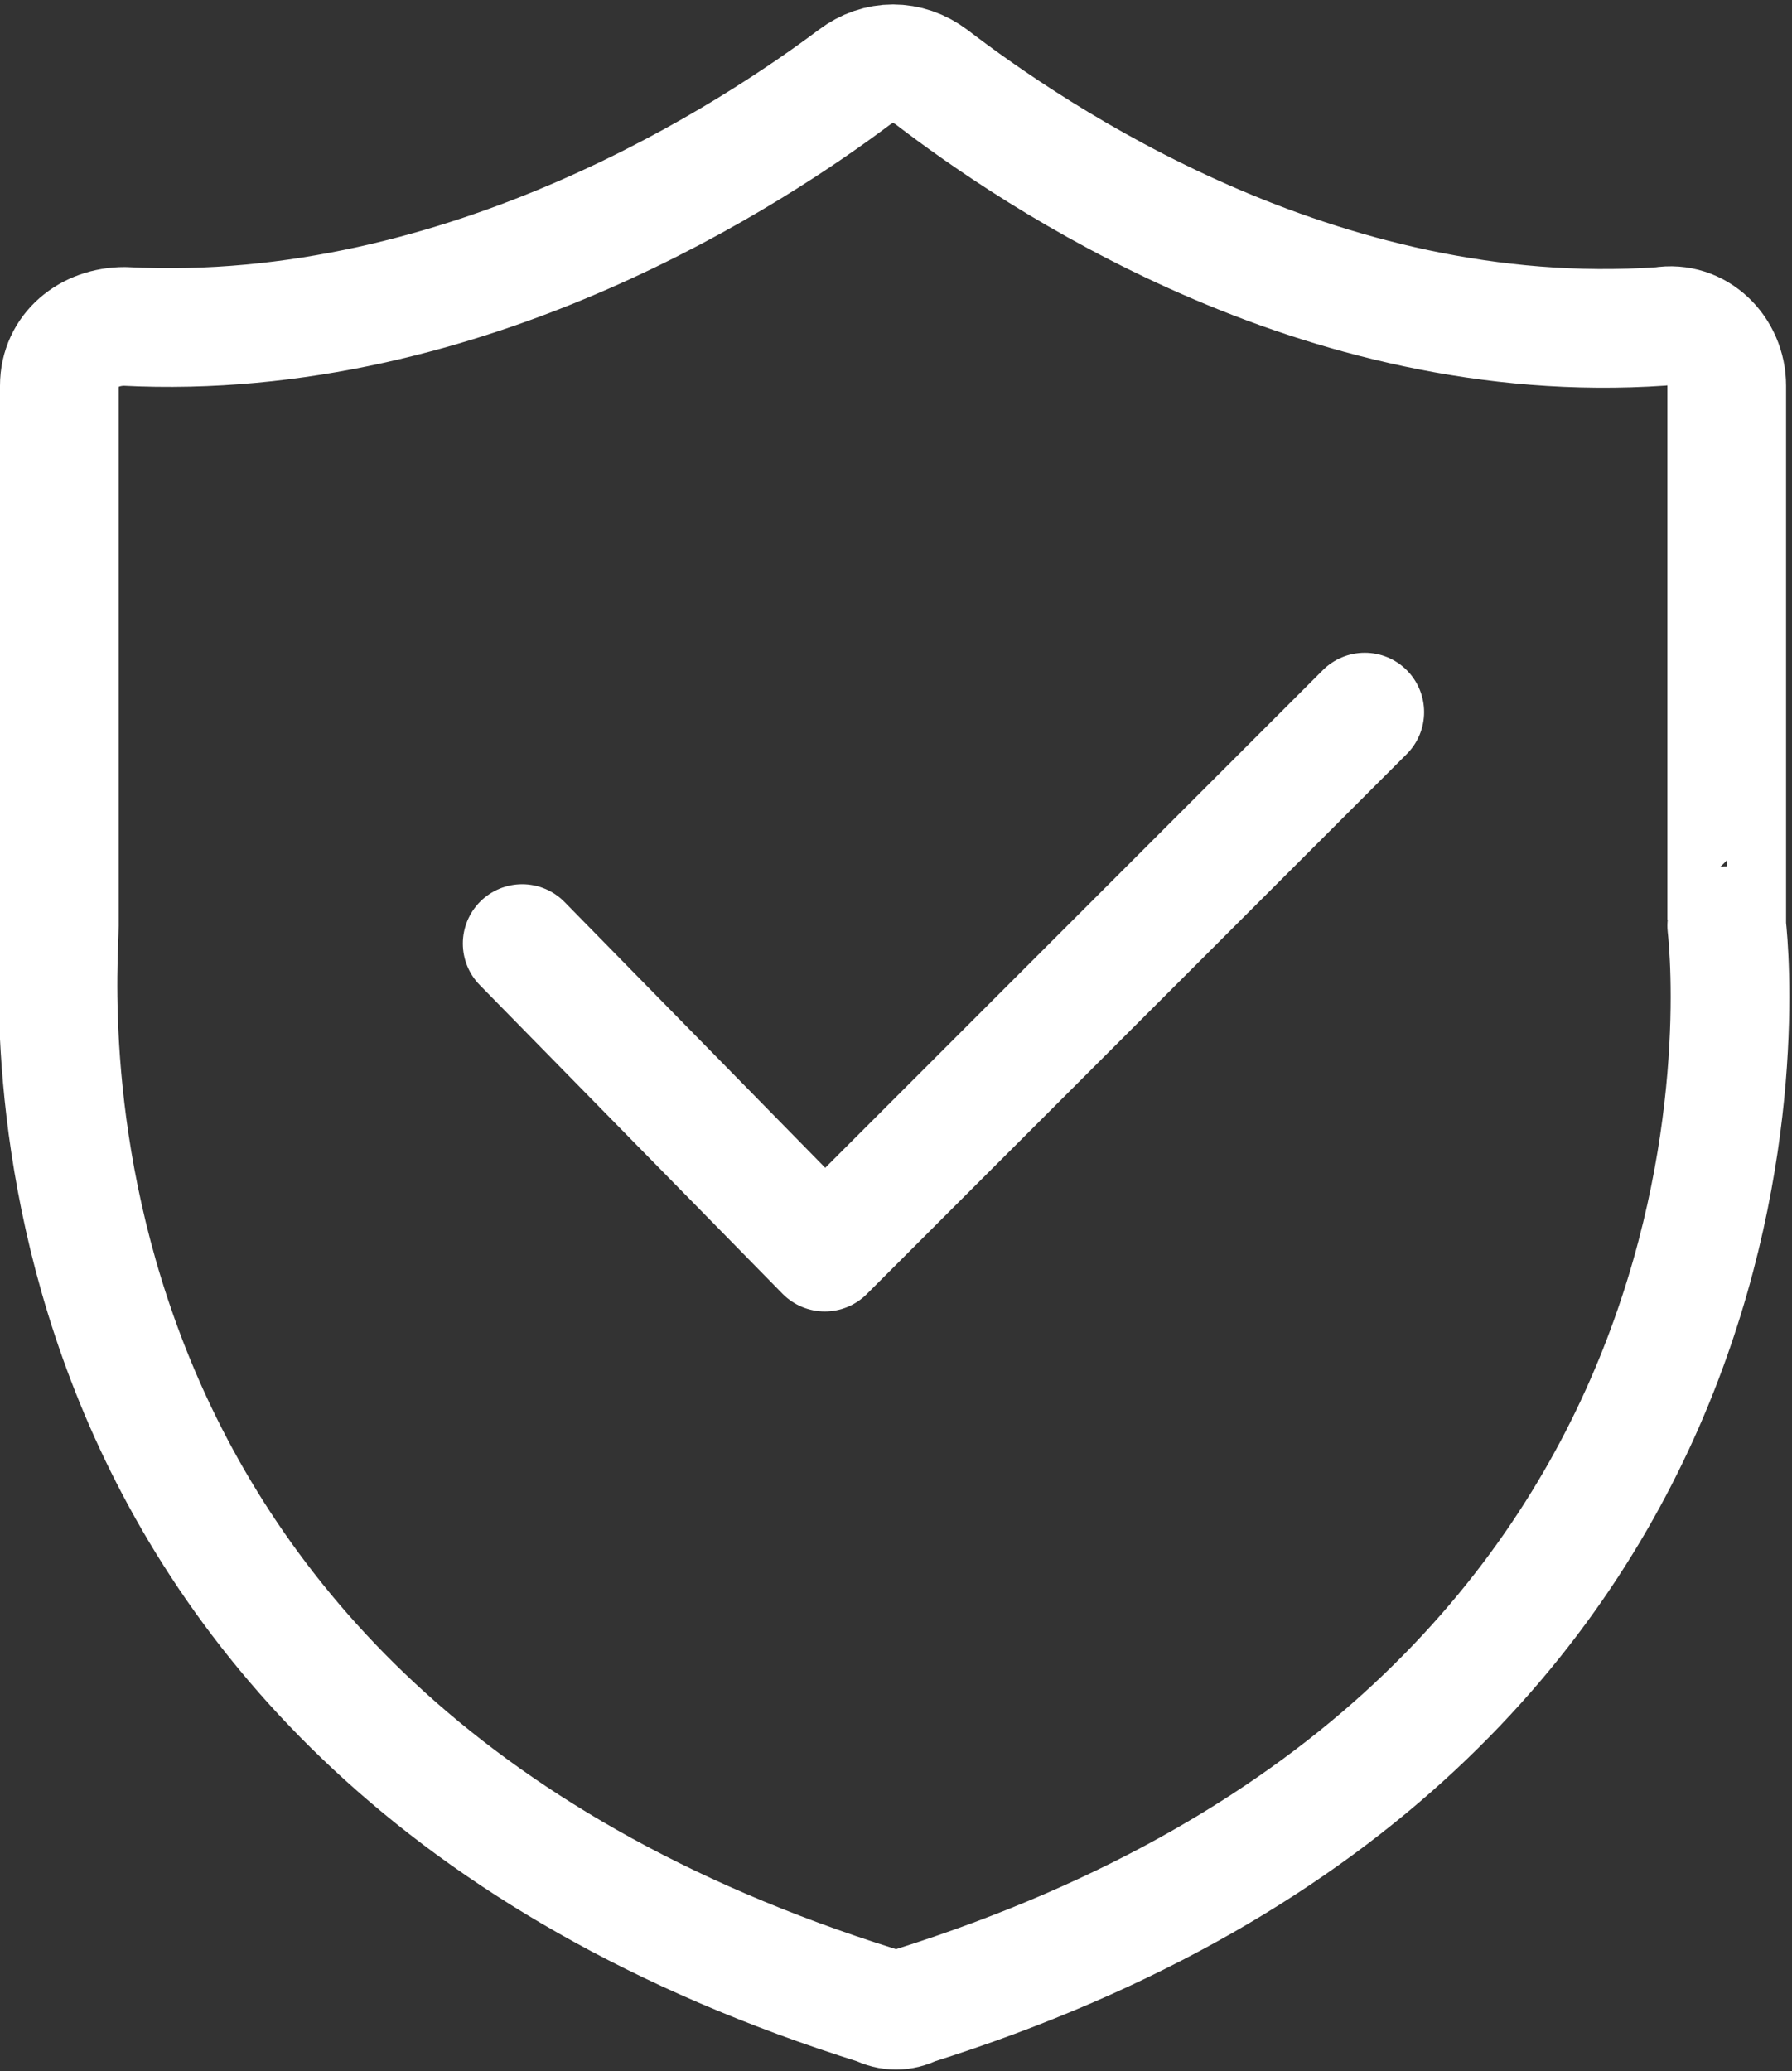
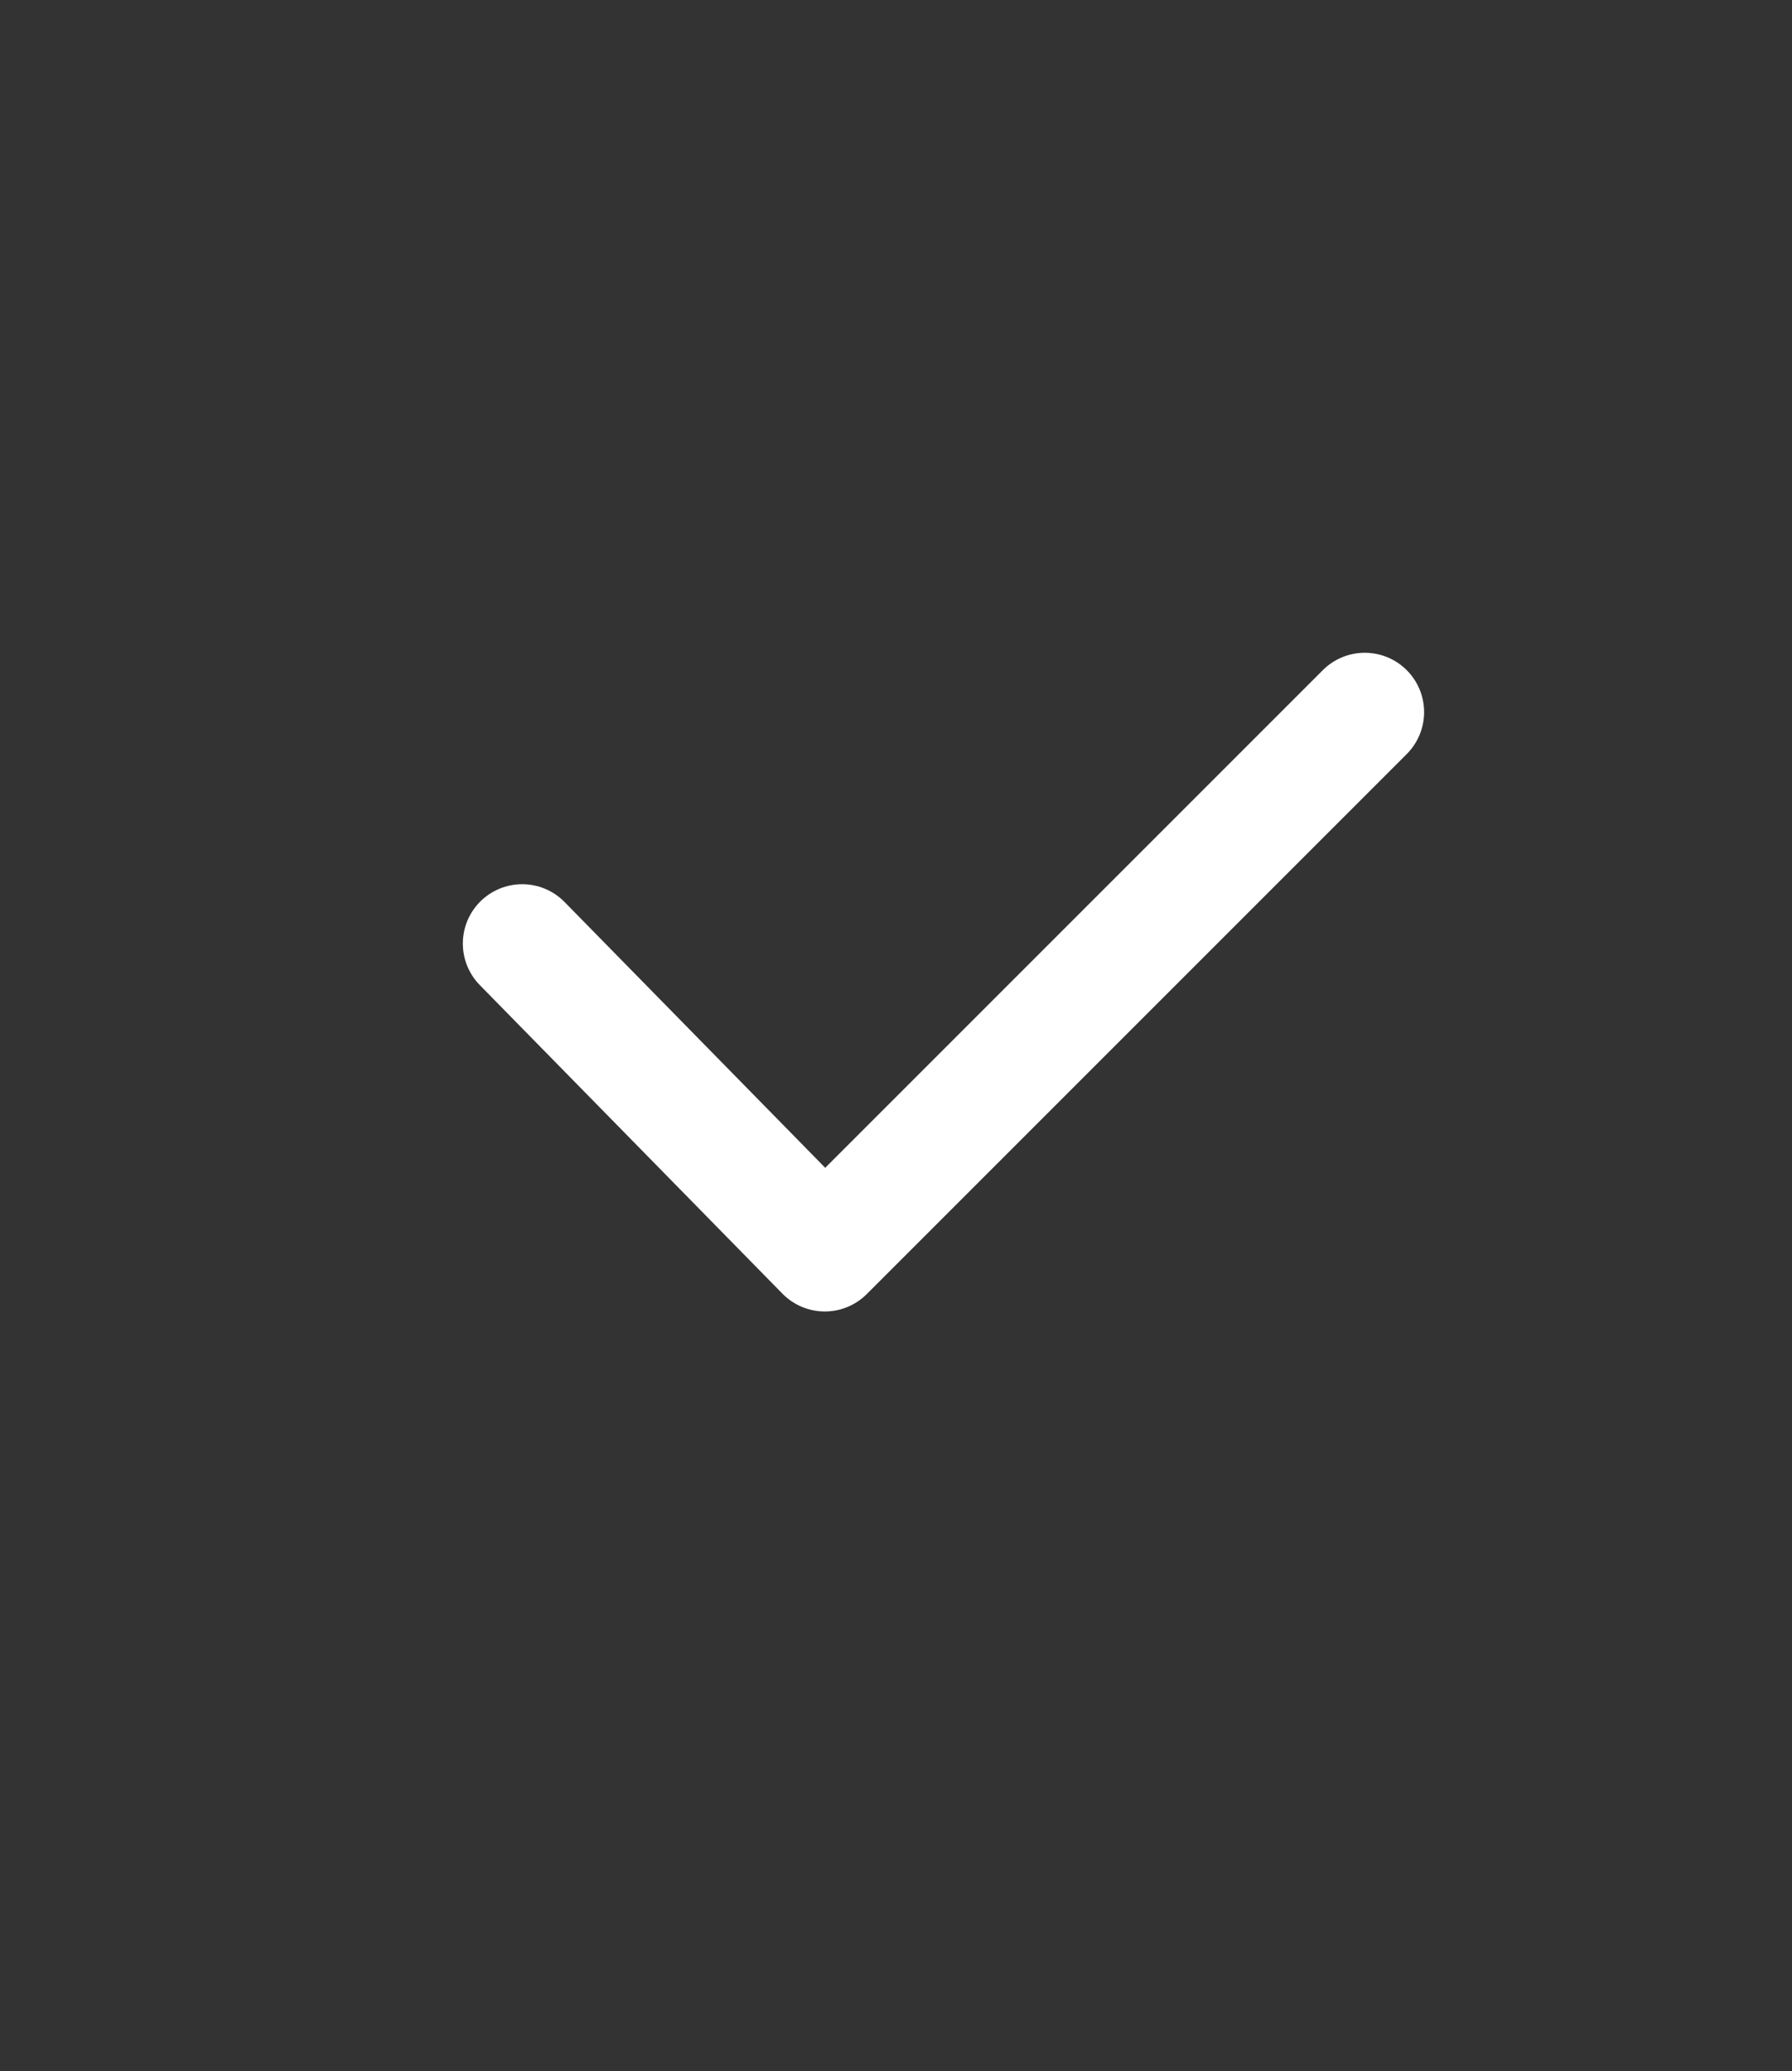
<svg xmlns="http://www.w3.org/2000/svg" version="1.1" id="图层_1" x="0px" y="0px" viewBox="0 0 30.2 34.9" style="enable-background:new 0 0 30.2 34.9;" xml:space="preserve">
  <rect x="0" y="0" width="30.2" height="34.9" fill="#333333" stroke="none" />
  <style type="text/css">
	.st0{fill:none;stroke:#ffffff;stroke-width:2;stroke-linecap:round;stroke-linejoin:round;stroke-miterlimit:10;}
</style>
-   <path class="st0" d="M29.1,15.5v-9c0-0.6-0.5-1.1-1.1-1c-5.8,0.4-10.6-2.9-12.3-4.2c-0.4-0.3-0.9-0.3-1.3,0  C12.8,2.5,7.9,5.8,2.1,5.5c-0.6,0-1.1,0.4-1.1,1v9c0,0,0,0.1,0,0.1C1,16.5-0.2,29.1,14.8,33.8c0.2,0.1,0.4,0.1,0.6,0  c14.9-4.7,13.8-17.3,13.7-18.2C29.1,15.6,29.1,15.5,29.1,15.5z" />
  <polyline class="st0" points="8.8,15.9 13.9,21.1 23,12 " />
</svg>